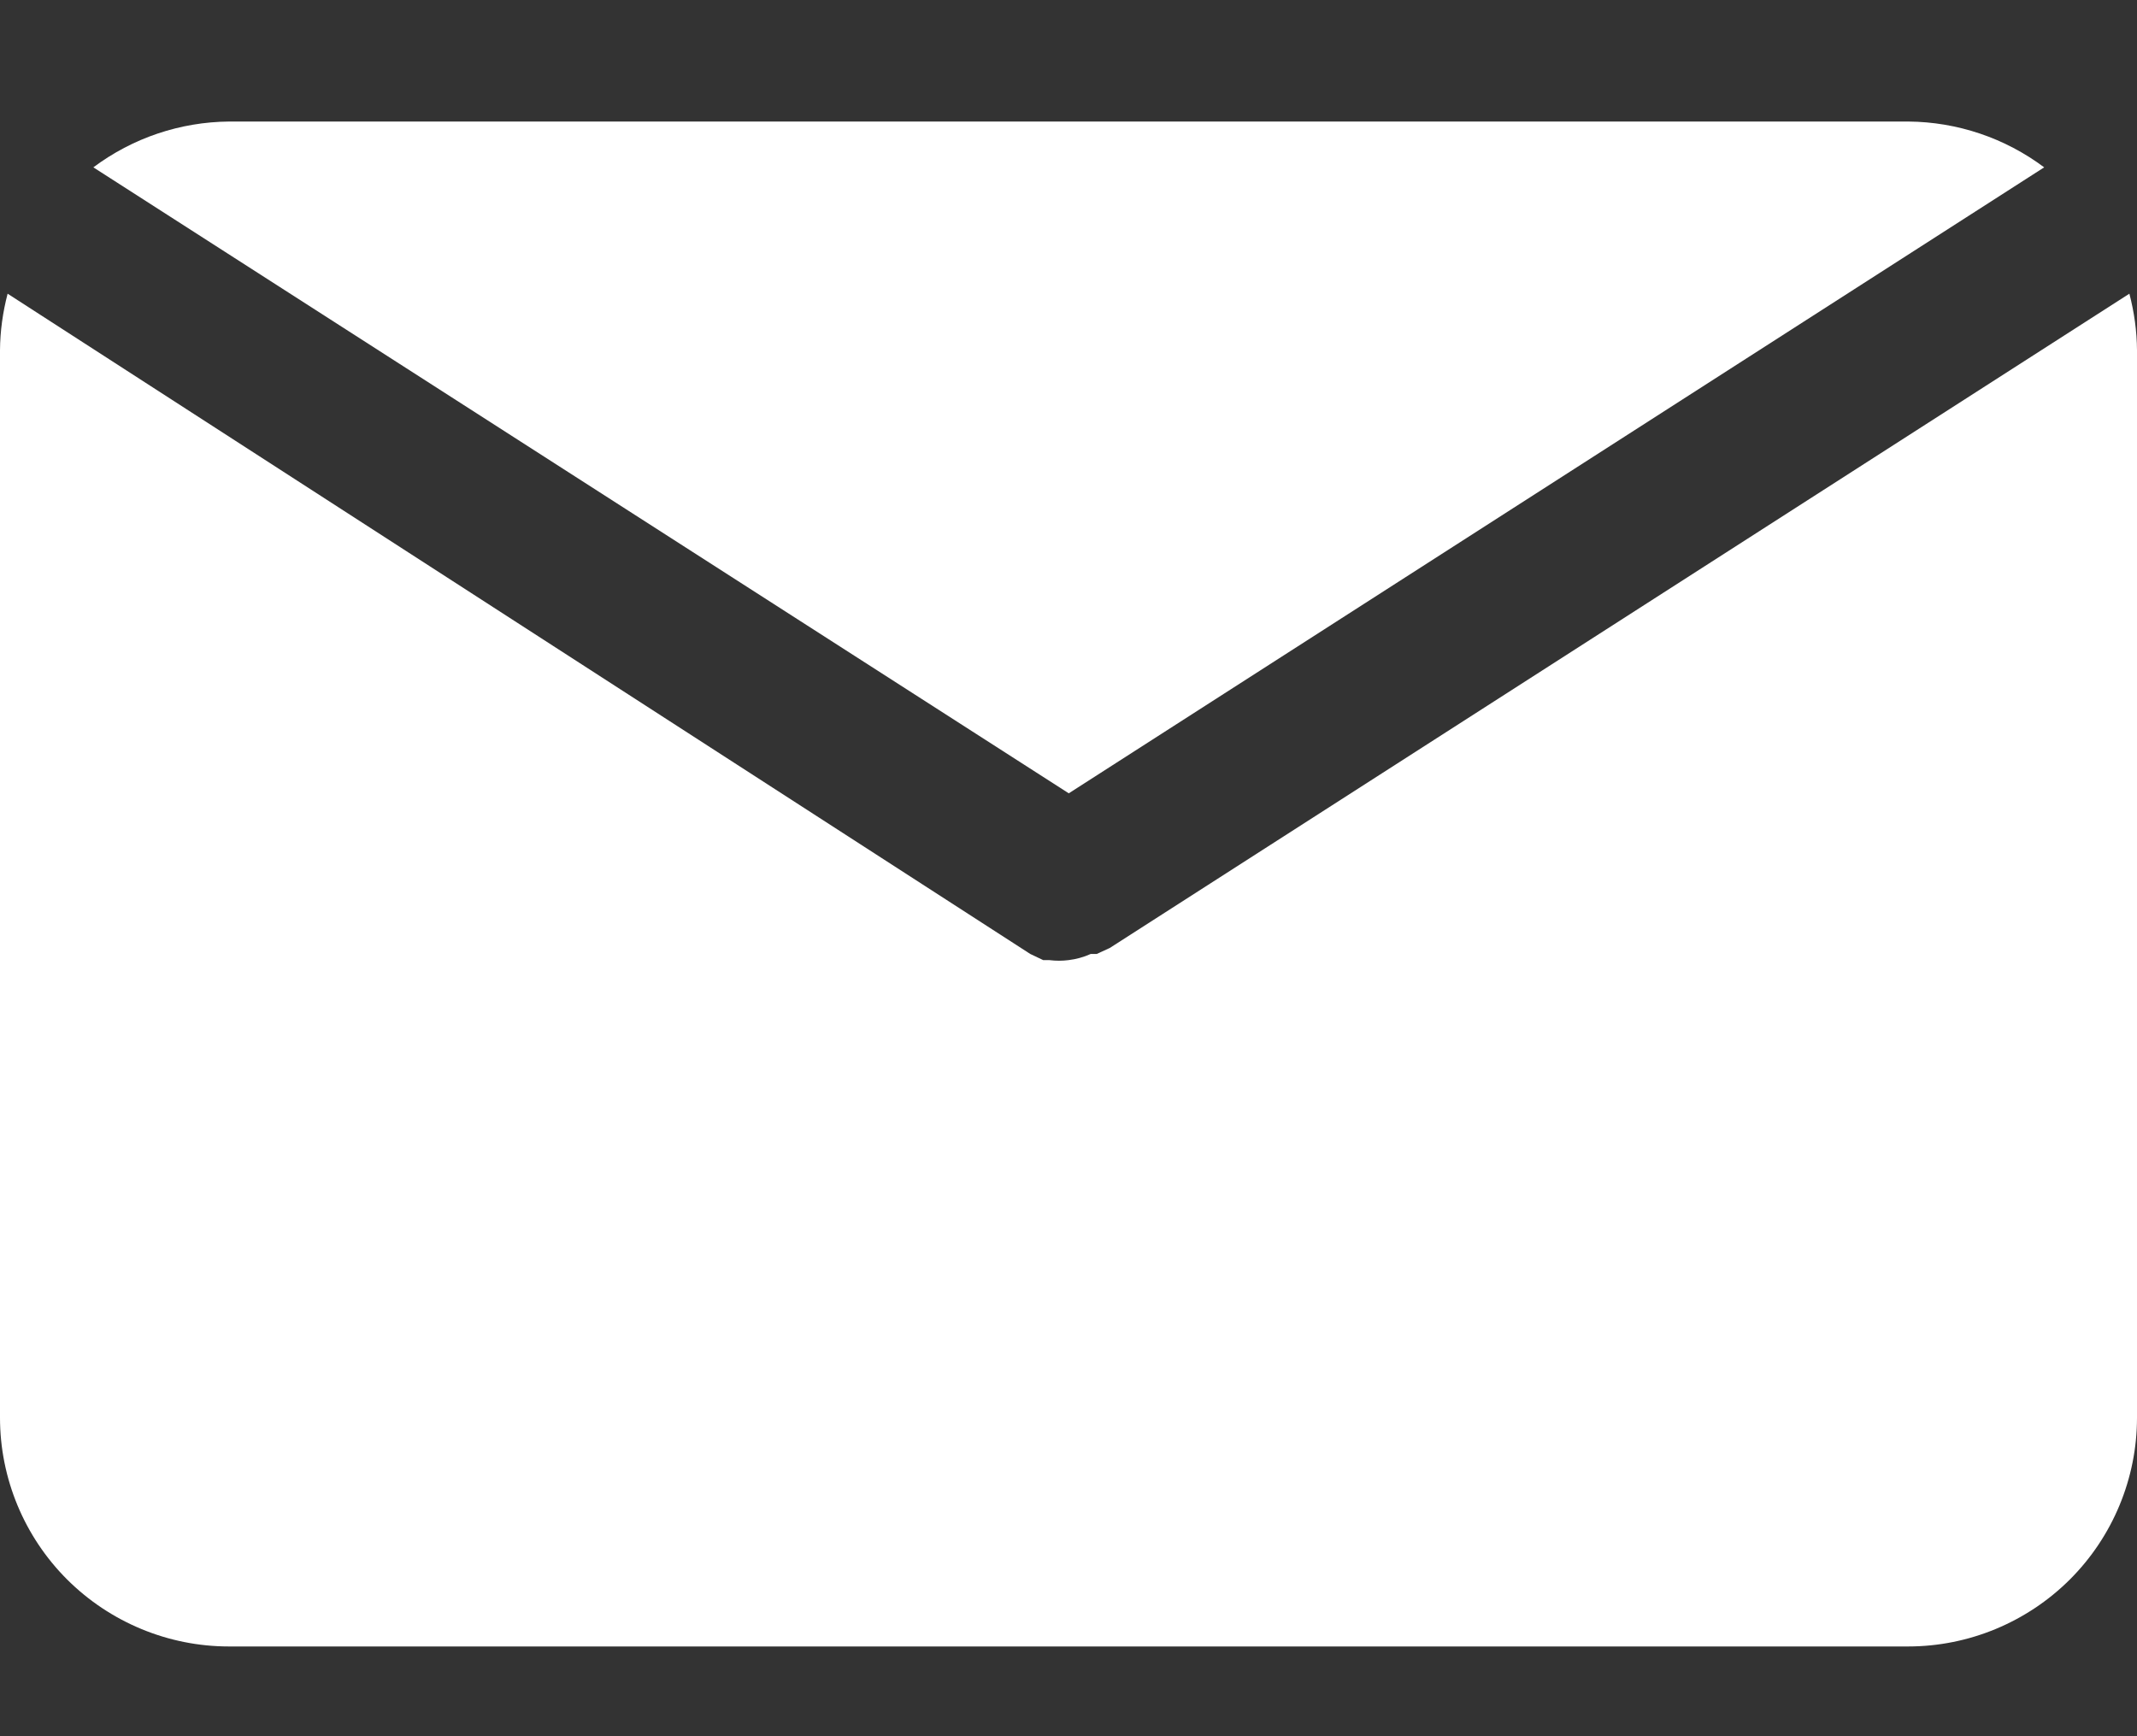
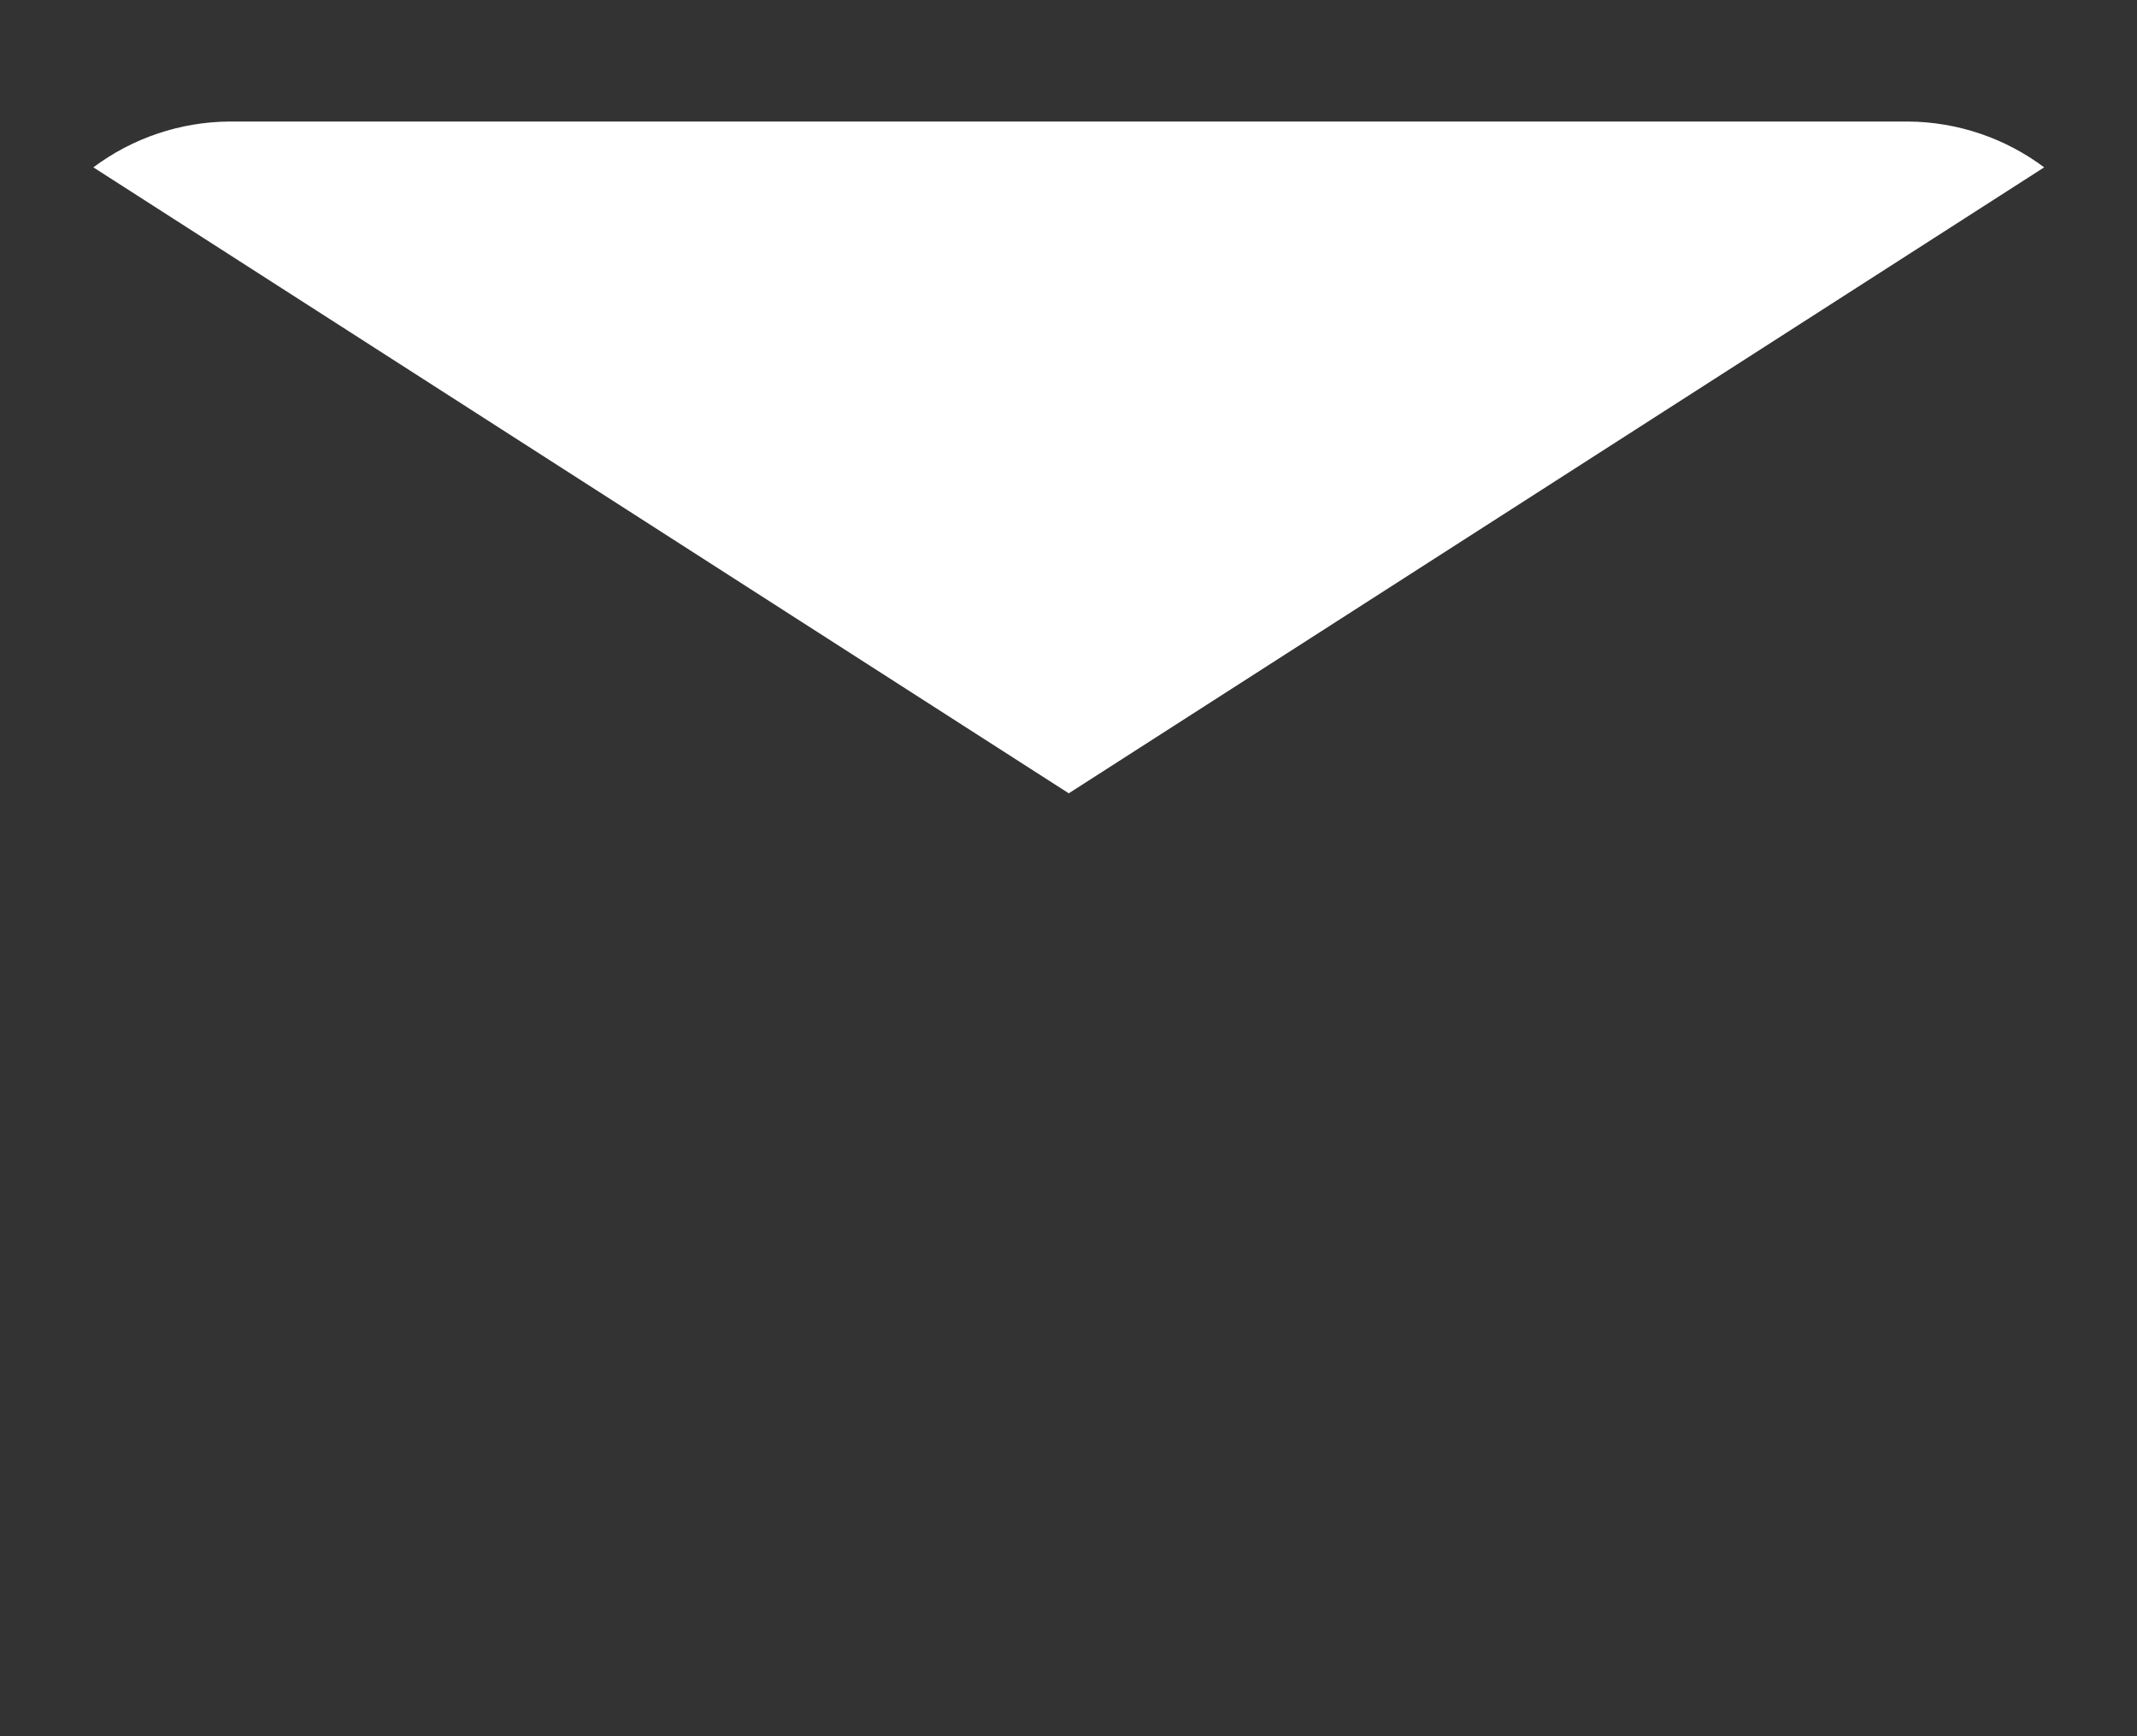
<svg xmlns="http://www.w3.org/2000/svg" width="16" height="13" viewBox="0 0 16 13" fill="none">
  <rect x="0" y="0" width="16" height="13" fill="#333333" stroke="none" />
  <path d="M8.002 5.94L15.305 1.253C15.011 1.033 14.655 0.913 14.288 0.91H1.716C1.349 0.913 0.993 1.033 0.699 1.253L8.002 5.94Z" fill="white" />
-   <path d="M8.309 7.098L8.211 7.143H8.166C8.113 7.167 8.057 7.182 8 7.189C7.953 7.195 7.905 7.195 7.857 7.189H7.811L7.714 7.143L0.057 2.199C0.021 2.337 0.001 2.479 0 2.622V10.615C0 11.069 0.181 11.505 0.502 11.826C0.824 12.147 1.26 12.328 1.714 12.328H14.286C14.74 12.328 15.176 12.147 15.498 11.826C15.819 11.505 16 11.069 16 10.615V2.622C15.999 2.479 15.979 2.337 15.943 2.199L8.309 7.098Z" fill="white" />
</svg>